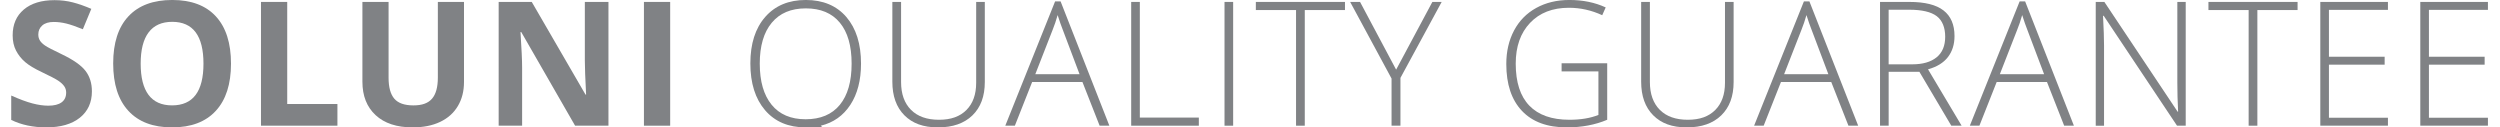
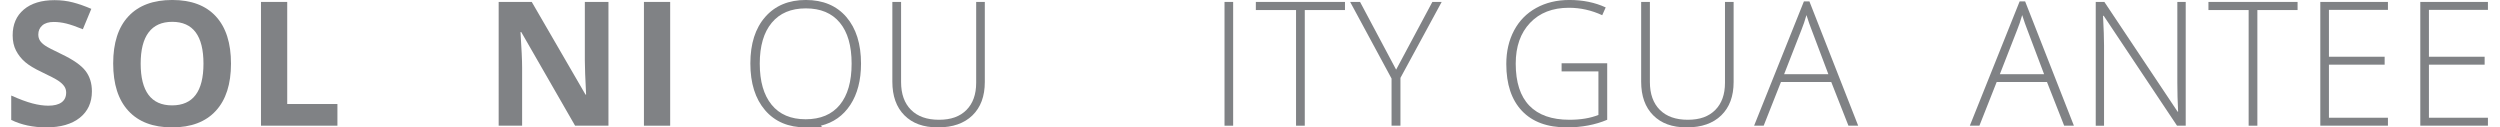
<svg xmlns="http://www.w3.org/2000/svg" id="Layer_1" version="1.1" viewBox="0 0 1360.62 69.35">
  <defs>
    <style>
      .st0 {
        fill: #808285;
      }
    </style>
  </defs>
  <path class="st0" d="M50.02,49.7c0,6.08-2.19,10.87-6.57,14.37-4.38,3.5-10.47,5.25-18.27,5.25-7.19,0-13.55-1.35-19.07-4.05v-13.27c4.55,2.03,8.39,3.46,11.54,4.28,3.15.83,6.03,1.24,8.64,1.24,3.13,0,5.54-.6,7.21-1.8,1.67-1.2,2.51-2.98,2.51-5.34,0-1.32-.37-2.5-1.11-3.52-.74-1.03-1.82-2.02-3.25-2.97-1.43-.95-4.34-2.47-8.73-4.56-4.12-1.94-7.2-3.79-9.26-5.57-2.06-1.78-3.7-3.85-4.93-6.22-1.23-2.36-1.84-5.13-1.84-8.29,0-5.96,2.02-10.64,6.06-14.05C16.99,1.79,22.57.08,29.7.08c3.5,0,6.84.41,10.02,1.24,3.18.83,6.5,2,9.98,3.5l-4.61,11.1c-3.59-1.47-6.57-2.5-8.92-3.09-2.35-.58-4.66-.88-6.93-.88-2.7,0-4.78.63-6.22,1.89-1.44,1.26-2.17,2.9-2.17,4.93,0,1.26.29,2.36.88,3.29.58.94,1.51,1.84,2.79,2.72,1.27.88,4.29,2.45,9.05,4.72,6.3,3.01,10.61,6.03,12.95,9.05,2.33,3.03,3.5,6.73,3.5,11.13Z" />
  <path class="st0" d="M125.72,34.64c0,11.15-2.76,19.72-8.29,25.71-5.53,5.99-13.45,8.98-23.77,8.98s-18.24-2.99-23.77-8.98c-5.53-5.99-8.29-14.59-8.29-25.8s2.77-19.77,8.32-25.69C75.45,2.95,83.4-.01,93.75-.01s18.27,2.98,23.75,8.94c5.48,5.96,8.22,14.53,8.22,25.71ZM76.56,34.64c0,7.53,1.43,13.19,4.28,17,2.86,3.81,7.13,5.71,12.81,5.71,11.4,0,17.09-7.57,17.09-22.71s-5.67-22.76-17-22.76c-5.68,0-9.97,1.91-12.85,5.74-2.89,3.82-4.33,9.5-4.33,17.02Z" />
  <path class="st0" d="M142.04,68.41V1.05h14.28v55.56h27.32v11.79h-41.6Z" />
-   <path class="st0" d="M252.53,1.05v43.59c0,4.98-1.11,9.34-3.34,13.08-2.23,3.75-5.44,6.62-9.65,8.62-4.21,2-9.18,2.99-14.93,2.99-8.66,0-15.39-2.22-20.18-6.66-4.79-4.44-7.19-10.51-7.19-18.22V1.05h14.24v41.24c0,5.19,1.04,9,3.13,11.43,2.09,2.43,5.54,3.64,10.37,3.64s8.06-1.22,10.16-3.66c2.1-2.44,3.16-6.27,3.16-11.5V1.05h14.24Z" />
  <path class="st0" d="M331.14,68.41h-18.15l-29.3-50.96h-.41c.58,9,.88,15.42.88,19.26v31.7h-12.76V1.05h18.01l29.26,50.45h.32c-.46-8.75-.69-14.94-.69-18.57V1.05h12.85v67.36Z" />
  <path class="st0" d="M350.46,68.41V1.05h14.28v67.36h-14.28Z" />
  <path class="st0" d="M468.61,34.64c0,9.03-1.94,16.5-5.81,22.41-3.87,5.91-9.23,9.7-16.08,11.36l15.34,16.03h-7.65l-12.99-15.2-1.52.09h-1.43c-9.37,0-16.72-3.11-22.07-9.33-5.34-6.22-8.02-14.7-8.02-25.46s2.7-19.16,8.09-25.32C421.87,3.07,429.23-.01,438.57-.01s16.75,3.09,22.07,9.28c5.31,6.19,7.97,14.64,7.97,25.36ZM413.5,34.64c0,9.65,2.15,17.1,6.45,22.37,4.3,5.27,10.47,7.9,18.52,7.9s14.31-2.61,18.59-7.83c4.29-5.22,6.43-12.7,6.43-22.44s-2.14-17.15-6.43-22.32c-4.28-5.18-10.45-7.76-18.5-7.76s-14.2,2.61-18.54,7.83c-4.35,5.22-6.52,12.64-6.52,22.25Z" />
  <path class="st0" d="M535.98,1.05v43.59c0,7.74-2.24,13.79-6.73,18.15-4.48,4.36-10.74,6.54-18.75,6.54s-13.89-2.19-18.27-6.57-6.57-10.48-6.57-18.31V1.05h4.75v43.59c0,6.48,1.8,11.53,5.39,15.13,3.59,3.61,8.68,5.41,15.25,5.41s11.4-1.77,14.93-5.32c3.53-3.55,5.3-8.47,5.3-14.77V1.05h4.7Z" />
-   <path class="st0" d="M589.11,44.63h-27.37l-9.4,23.77h-5.21L574.23.77h3l26.54,67.64h-5.3l-9.35-23.77ZM563.45,40.4h24.1l-9.17-24.28c-.77-1.9-1.69-4.55-2.76-7.92-.83,2.95-1.74,5.62-2.72,8.02l-9.45,24.19Z" />
-   <path class="st0" d="M615.65,68.41V1.05h4.7v62.94h32.11v4.42h-36.81Z" />
  <path class="st0" d="M666.44,68.41V1.05h4.7v67.36h-4.7Z" />
  <path class="st0" d="M710.12,68.41h-4.75V5.47h-21.88V1.05h48.51v4.42h-21.88v62.94Z" />
  <path class="st0" d="M759.84,37.91l19.72-36.86h5.07l-22.44,41.33v26.03h-4.84v-25.66l-22.53-41.7h5.39l19.63,36.86Z" />
  <path class="st0" d="M849.89,34.45h24.83v30.73c-6.51,2.76-13.84,4.15-21.98,4.15-10.63,0-18.77-3-24.44-9.01-5.67-6-8.5-14.5-8.5-25.5,0-6.85,1.41-12.92,4.22-18.22s6.83-9.39,12.07-12.28C841.33,1.43,847.34-.01,854.13-.01c7.34,0,13.93,1.35,19.77,4.05l-1.89,4.24c-5.84-2.7-11.89-4.05-18.15-4.05-8.88,0-15.92,2.74-21.12,8.22-5.21,5.48-7.81,12.88-7.81,22.18,0,10.14,2.47,17.76,7.42,22.88,4.94,5.11,12.21,7.67,21.79,7.67,6.2,0,11.47-.88,15.8-2.63v-23.68h-20.04v-4.42Z" />
  <path class="st0" d="M943.52,1.05v43.59c0,7.74-2.24,13.79-6.73,18.15-4.48,4.36-10.74,6.54-18.75,6.54s-13.89-2.19-18.27-6.57-6.57-10.48-6.57-18.31V1.05h4.75v43.59c0,6.48,1.8,11.53,5.39,15.13,3.59,3.61,8.68,5.41,15.25,5.41s11.4-1.77,14.93-5.32c3.53-3.55,5.3-8.47,5.3-14.77V1.05h4.7Z" />
  <path class="st0" d="M996.65,44.63h-27.37l-9.4,23.77h-5.21L981.77.77h3l26.54,67.64h-5.3l-9.35-23.77ZM970.99,40.4h24.1l-9.17-24.28c-.77-1.9-1.69-4.55-2.76-7.92-.83,2.95-1.74,5.62-2.72,8.02l-9.45,24.19Z" />
-   <path class="st0" d="M1027.9,39.06v29.35h-4.7V1.05h16.03c8.35,0,14.53,1.54,18.52,4.63,3.99,3.09,5.99,7.73,5.99,13.94,0,4.52-1.19,8.32-3.57,11.43-2.38,3.1-6,5.33-10.85,6.68l18.29,30.68h-5.62l-17.37-29.35h-16.72ZM1027.9,35.01h12.85c5.68,0,10.09-1.27,13.22-3.8,3.13-2.53,4.7-6.27,4.7-11.22s-1.54-8.86-4.61-11.2c-3.07-2.33-8.08-3.5-15.02-3.5h-11.15v29.72Z" />
  <path class="st0" d="M1114.06,44.63h-27.37l-9.4,23.77h-5.21L1099.18.77h3l26.54,67.64h-5.3l-9.35-23.77ZM1088.4,40.4h24.1l-9.17-24.28c-.77-1.9-1.69-4.55-2.76-7.92-.83,2.95-1.74,5.62-2.72,8.02l-9.45,24.19Z" />
  <path class="st0" d="M1189.59,68.41h-4.75l-39.9-59.8h-.37c.37,7.13.55,12.5.55,16.13v43.68h-4.52V1.05h4.7l39.85,59.71h.28c-.28-5.53-.42-10.78-.42-15.76V1.05h4.56v67.36Z" />
  <path class="st0" d="M1228.57,68.41h-4.75V5.47h-21.88V1.05h48.51v4.42h-21.88v62.94Z" />
  <path class="st0" d="M1299.63,68.41h-36.81V1.05h36.81v4.33h-32.11v25.48h30.32v4.33h-30.32v28.89h32.11v4.33Z" />
  <path class="st0" d="M1354.05,68.41h-36.81V1.05h36.81v4.33h-32.11v25.48h30.32v4.33h-30.32v28.89h32.11v4.33Z" />
</svg>